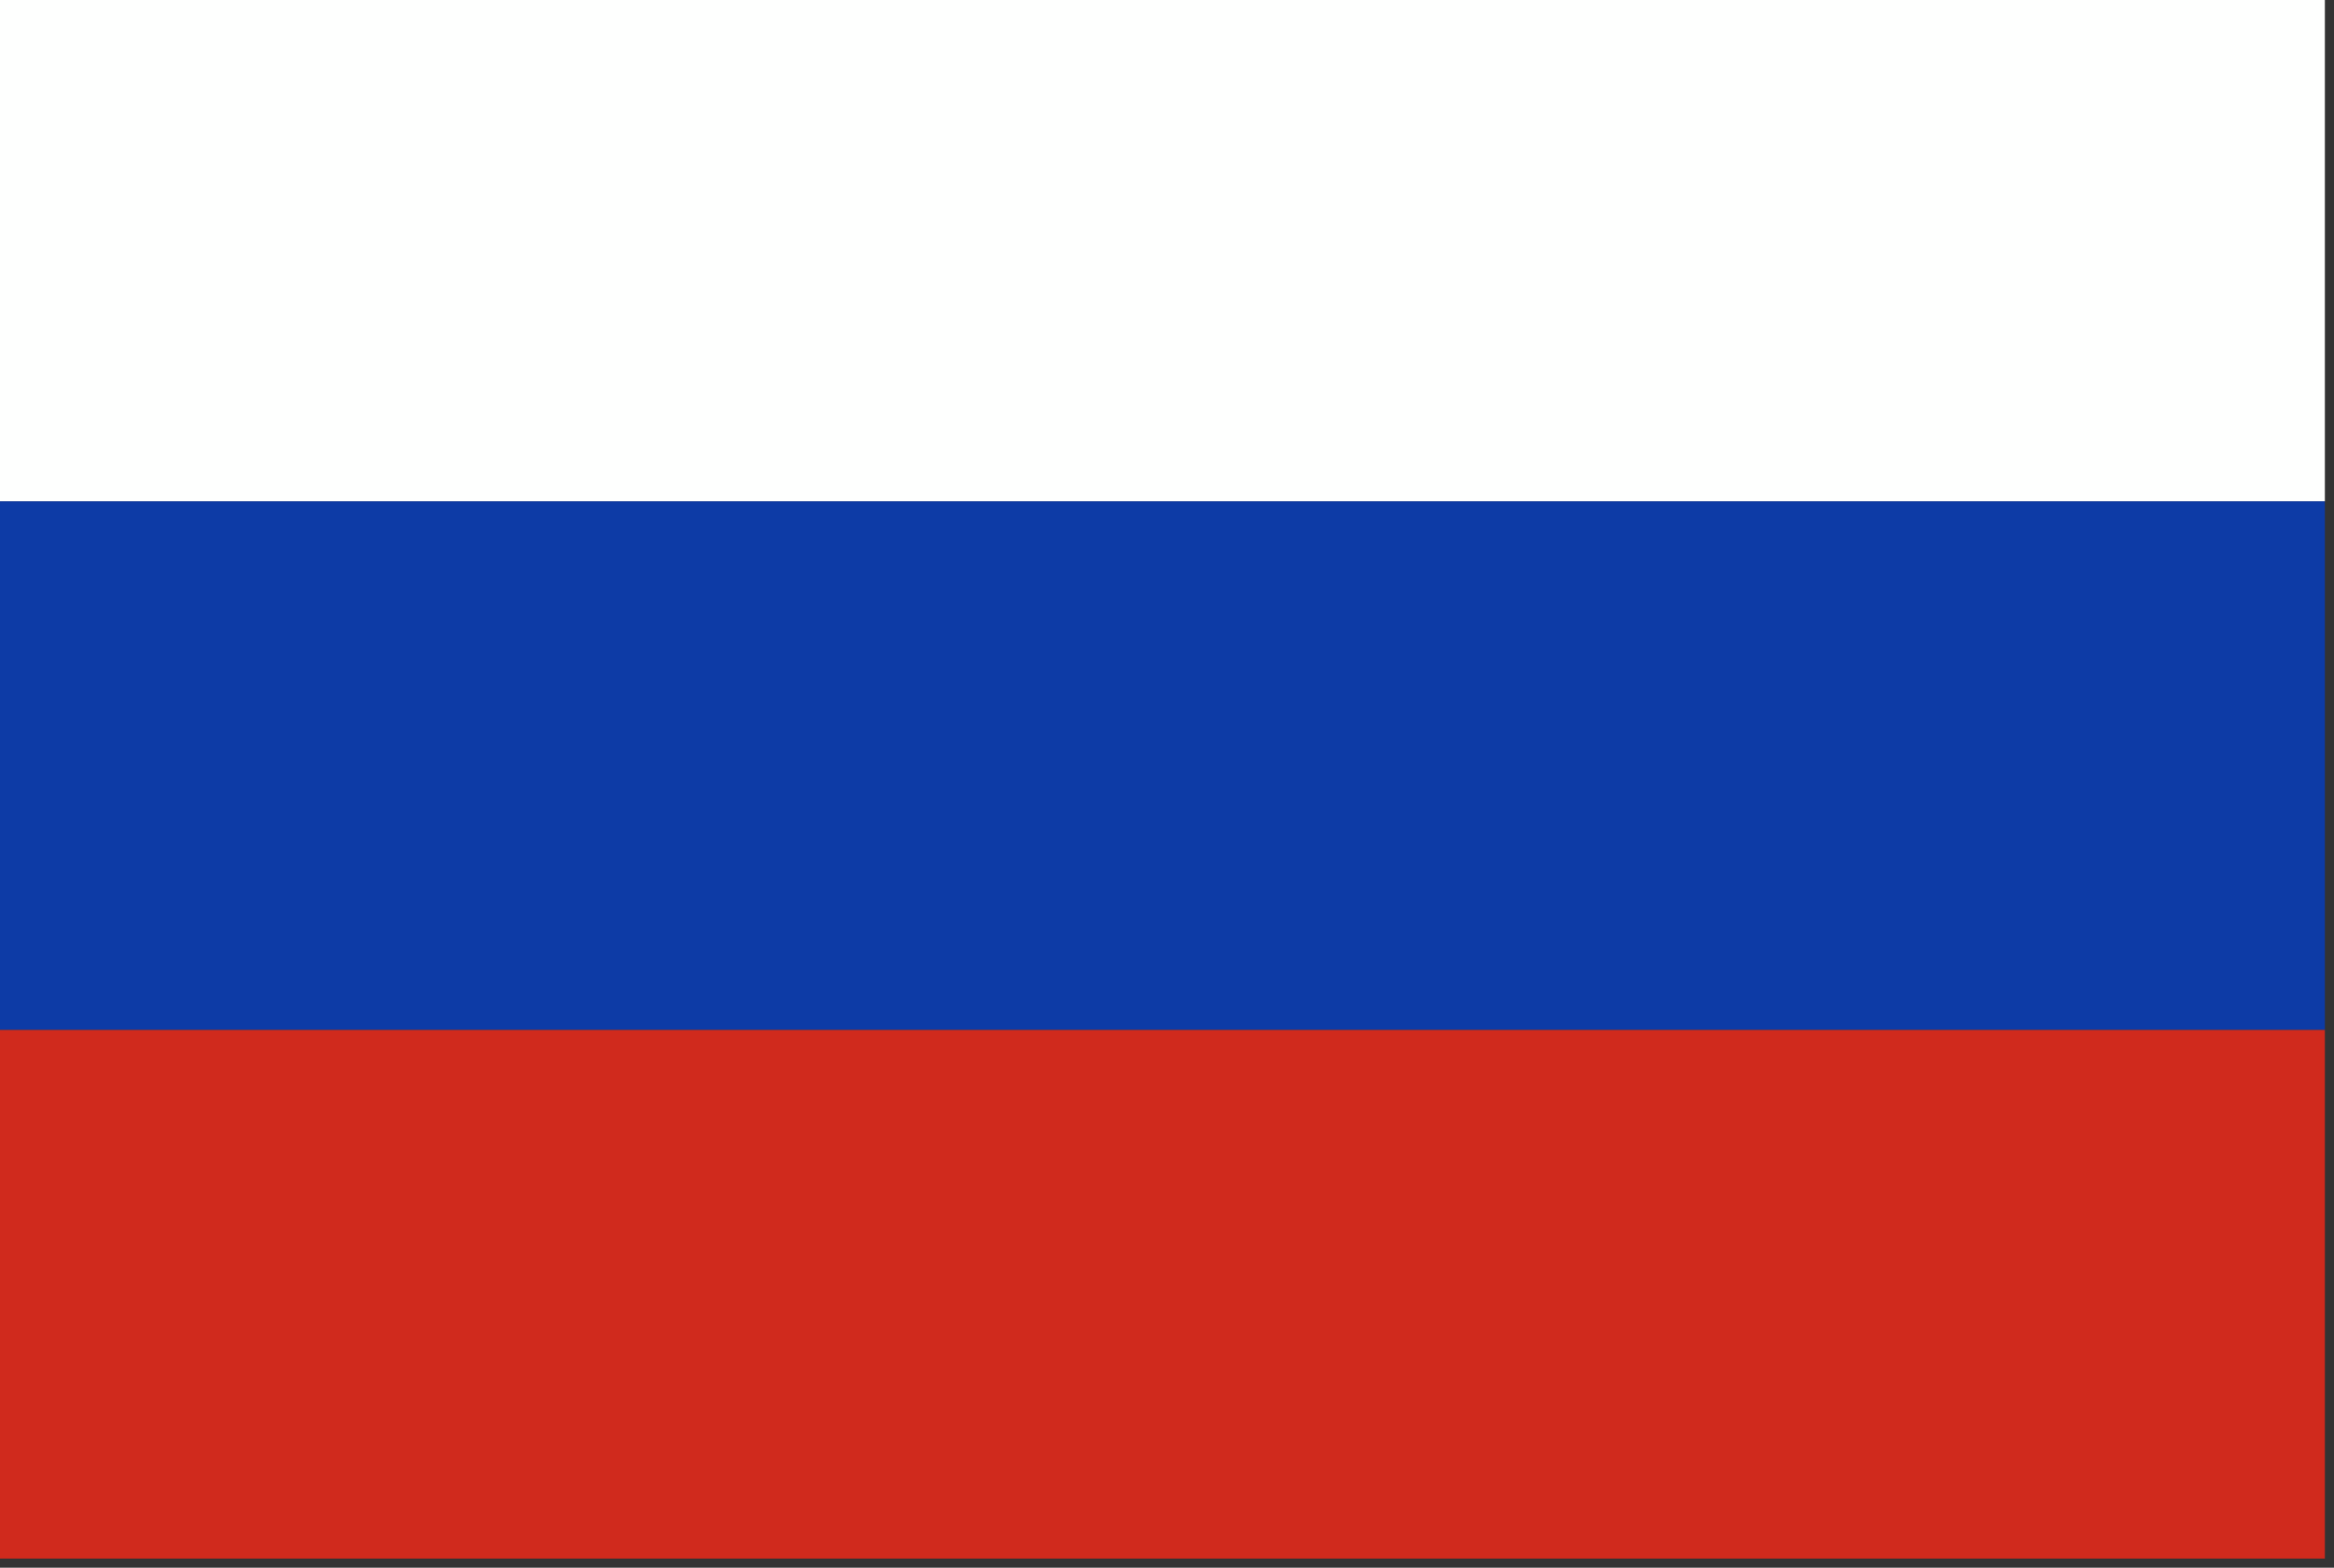
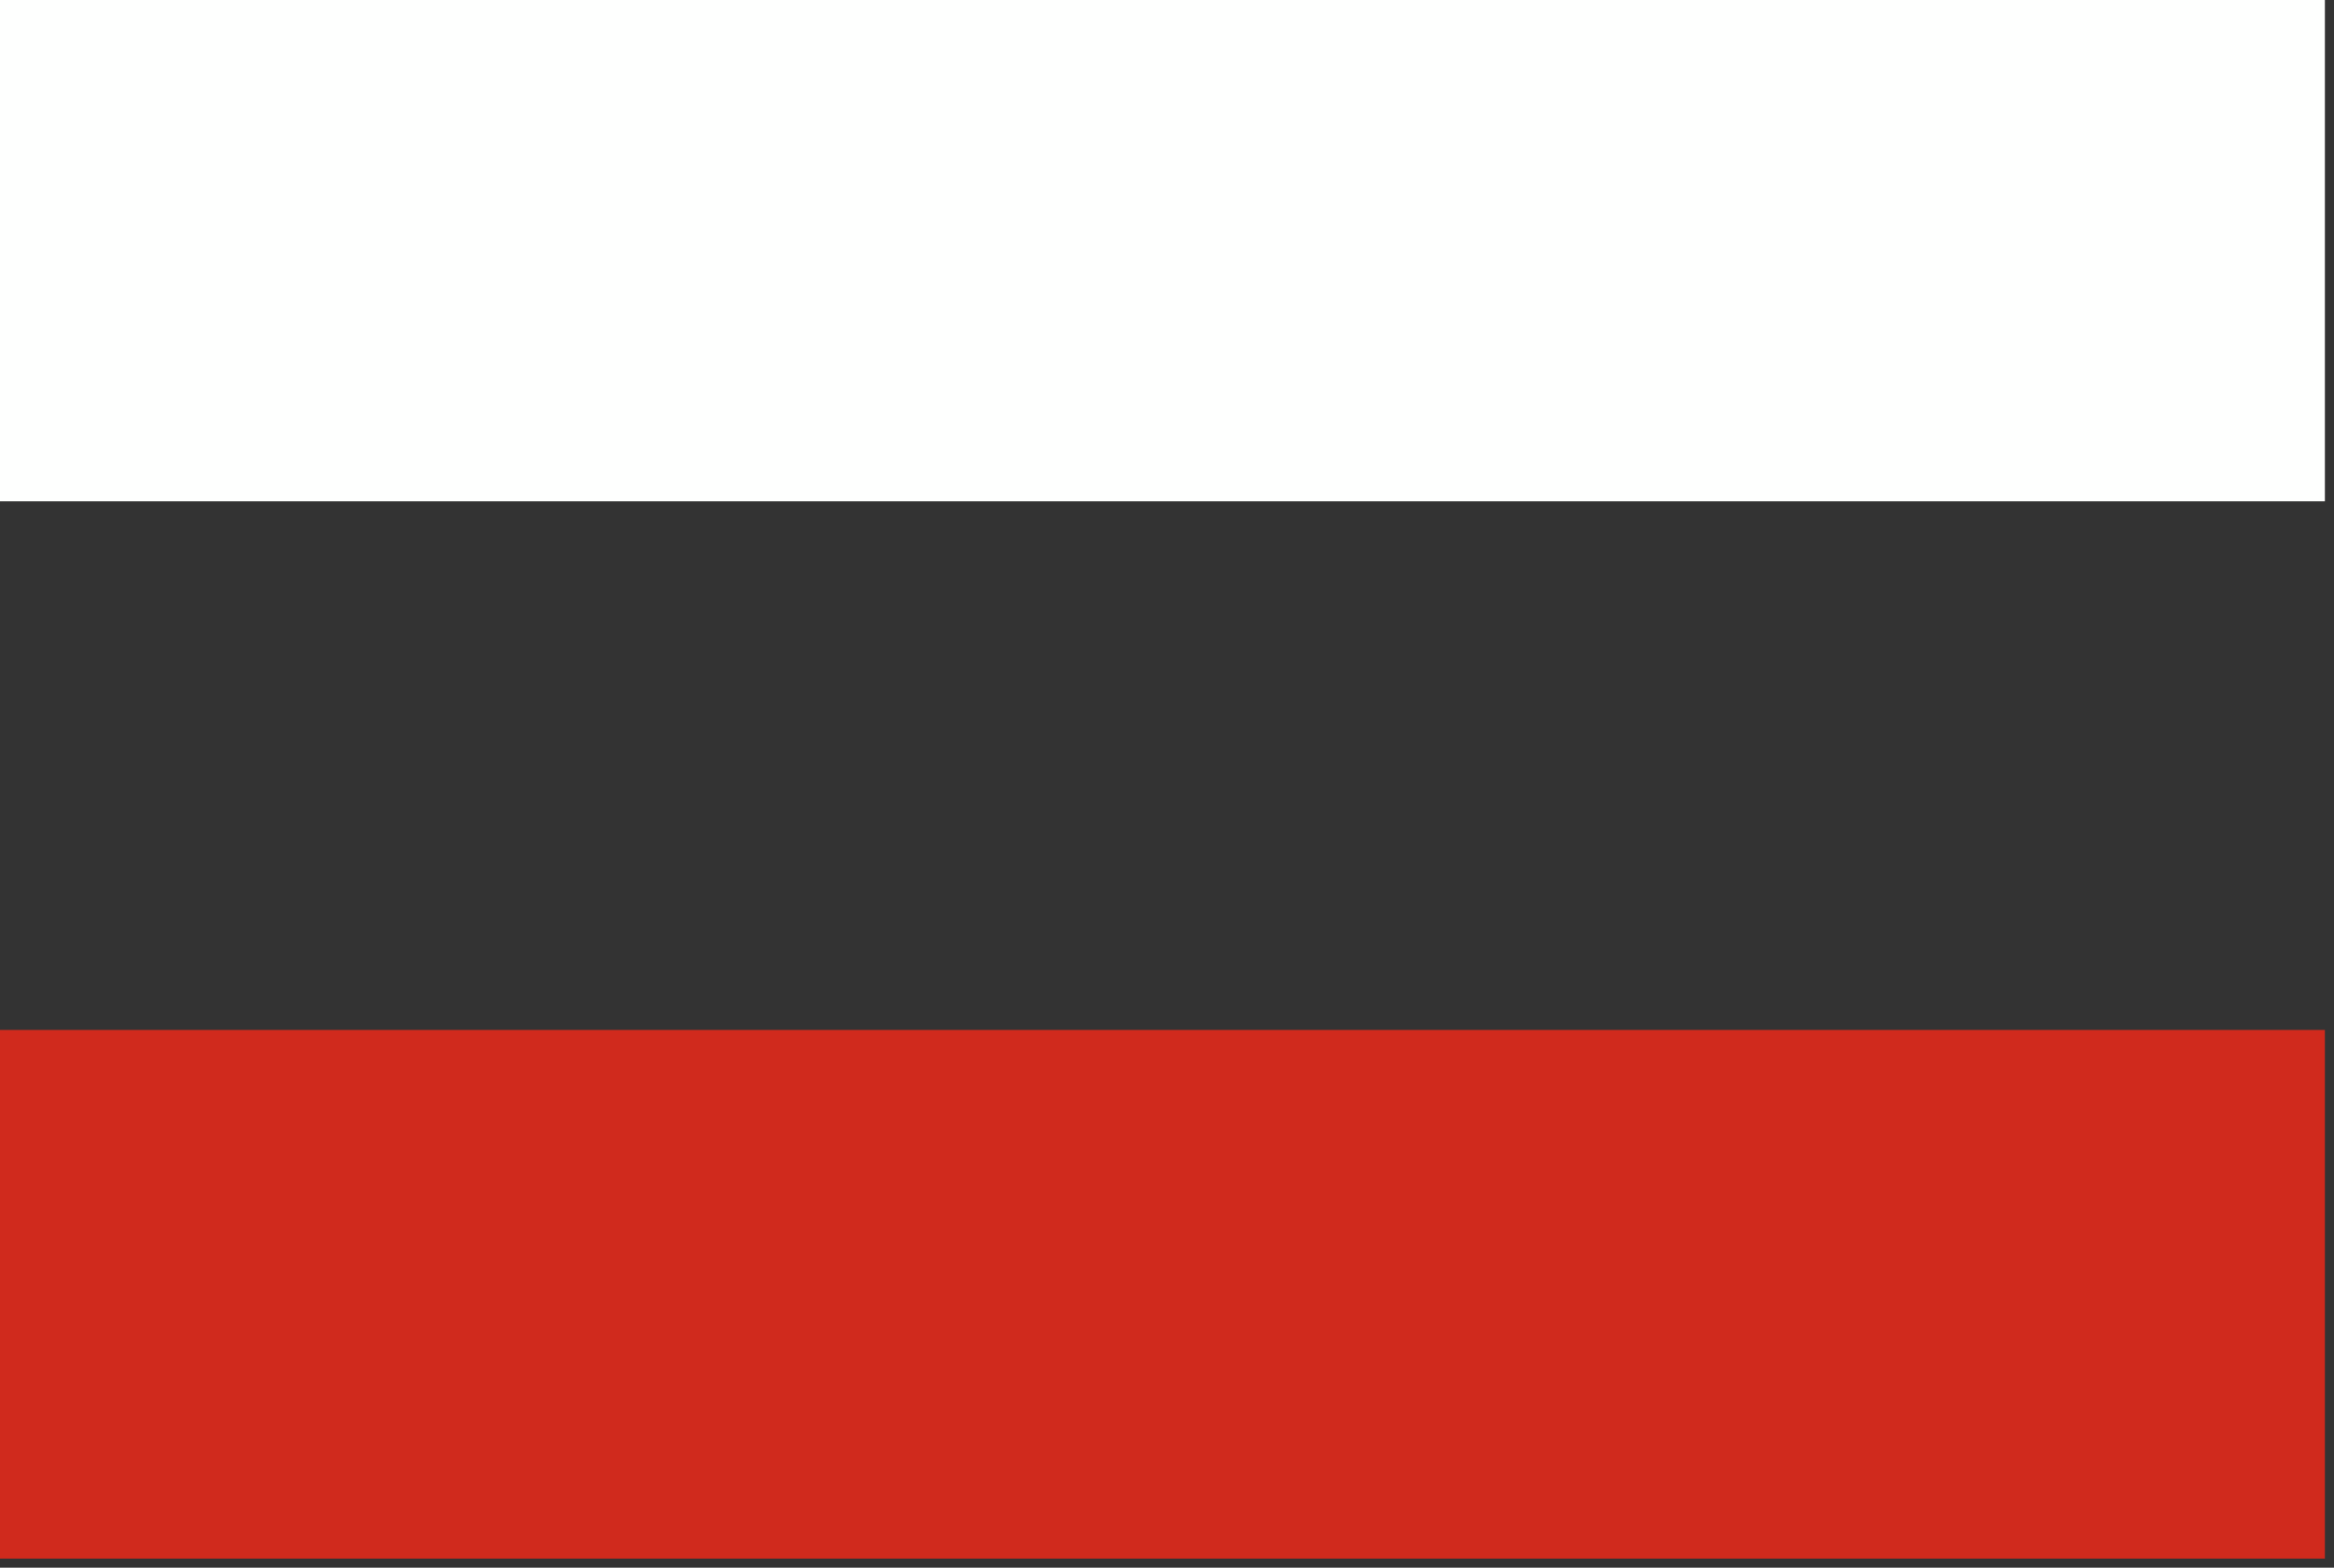
<svg xmlns="http://www.w3.org/2000/svg" width="128px" height="86px" style="shape-rendering:geometricPrecision; text-rendering:geometricPrecision; image-rendering:optimizeQuality; fill-rule:evenodd; clip-rule:evenodd">
  <rect width="100%" height="100%" fill="#333333" stroke="none" />
  <g>
    <path style="opacity:1" fill="#fefffe" d="M -0.5,-0.5 C 42.167,-0.5 84.833,-0.5 127.5,-0.5C 127.5,8.833 127.5,18.167 127.5,27.5C 84.833,27.5 42.167,27.5 -0.5,27.5C -0.5,18.167 -0.5,8.833 -0.5,-0.5 Z" />
  </g>
  <g>
-     <path style="opacity:1" fill="#0d3ba6" d="M -0.5,27.5 C 42.167,27.5 84.833,27.5 127.5,27.5C 127.5,37.167 127.5,46.833 127.5,56.5C 84.833,56.5 42.167,56.5 -0.5,56.5C -0.5,46.833 -0.5,37.167 -0.5,27.5 Z" />
-   </g>
+     </g>
  <g>
    <path style="opacity:0.977" fill="#d42a1d" d="M -0.5,56.5 C 42.167,56.5 84.833,56.5 127.5,56.5C 127.5,66.167 127.5,75.833 127.5,85.5C 84.833,85.5 42.167,85.5 -0.5,85.5C -0.5,75.833 -0.5,66.167 -0.5,56.5 Z" />
  </g>
</svg>